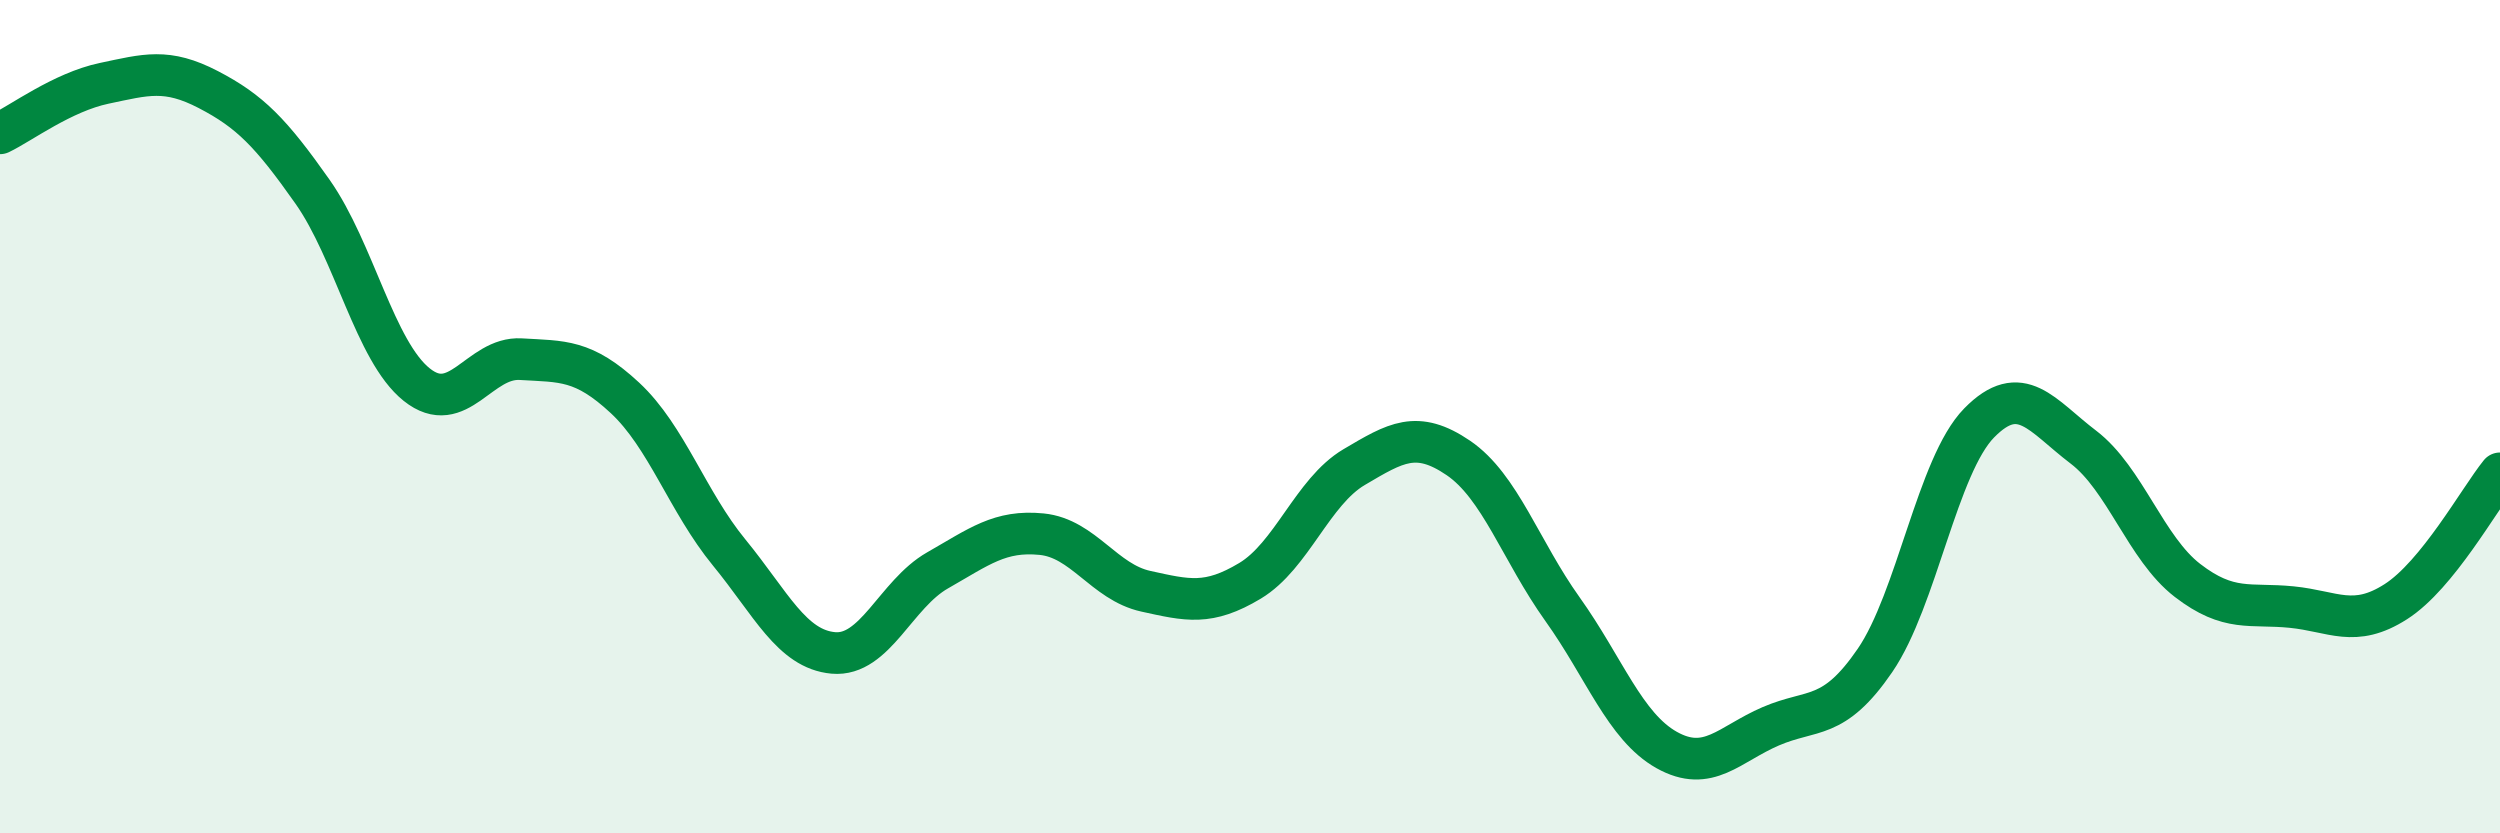
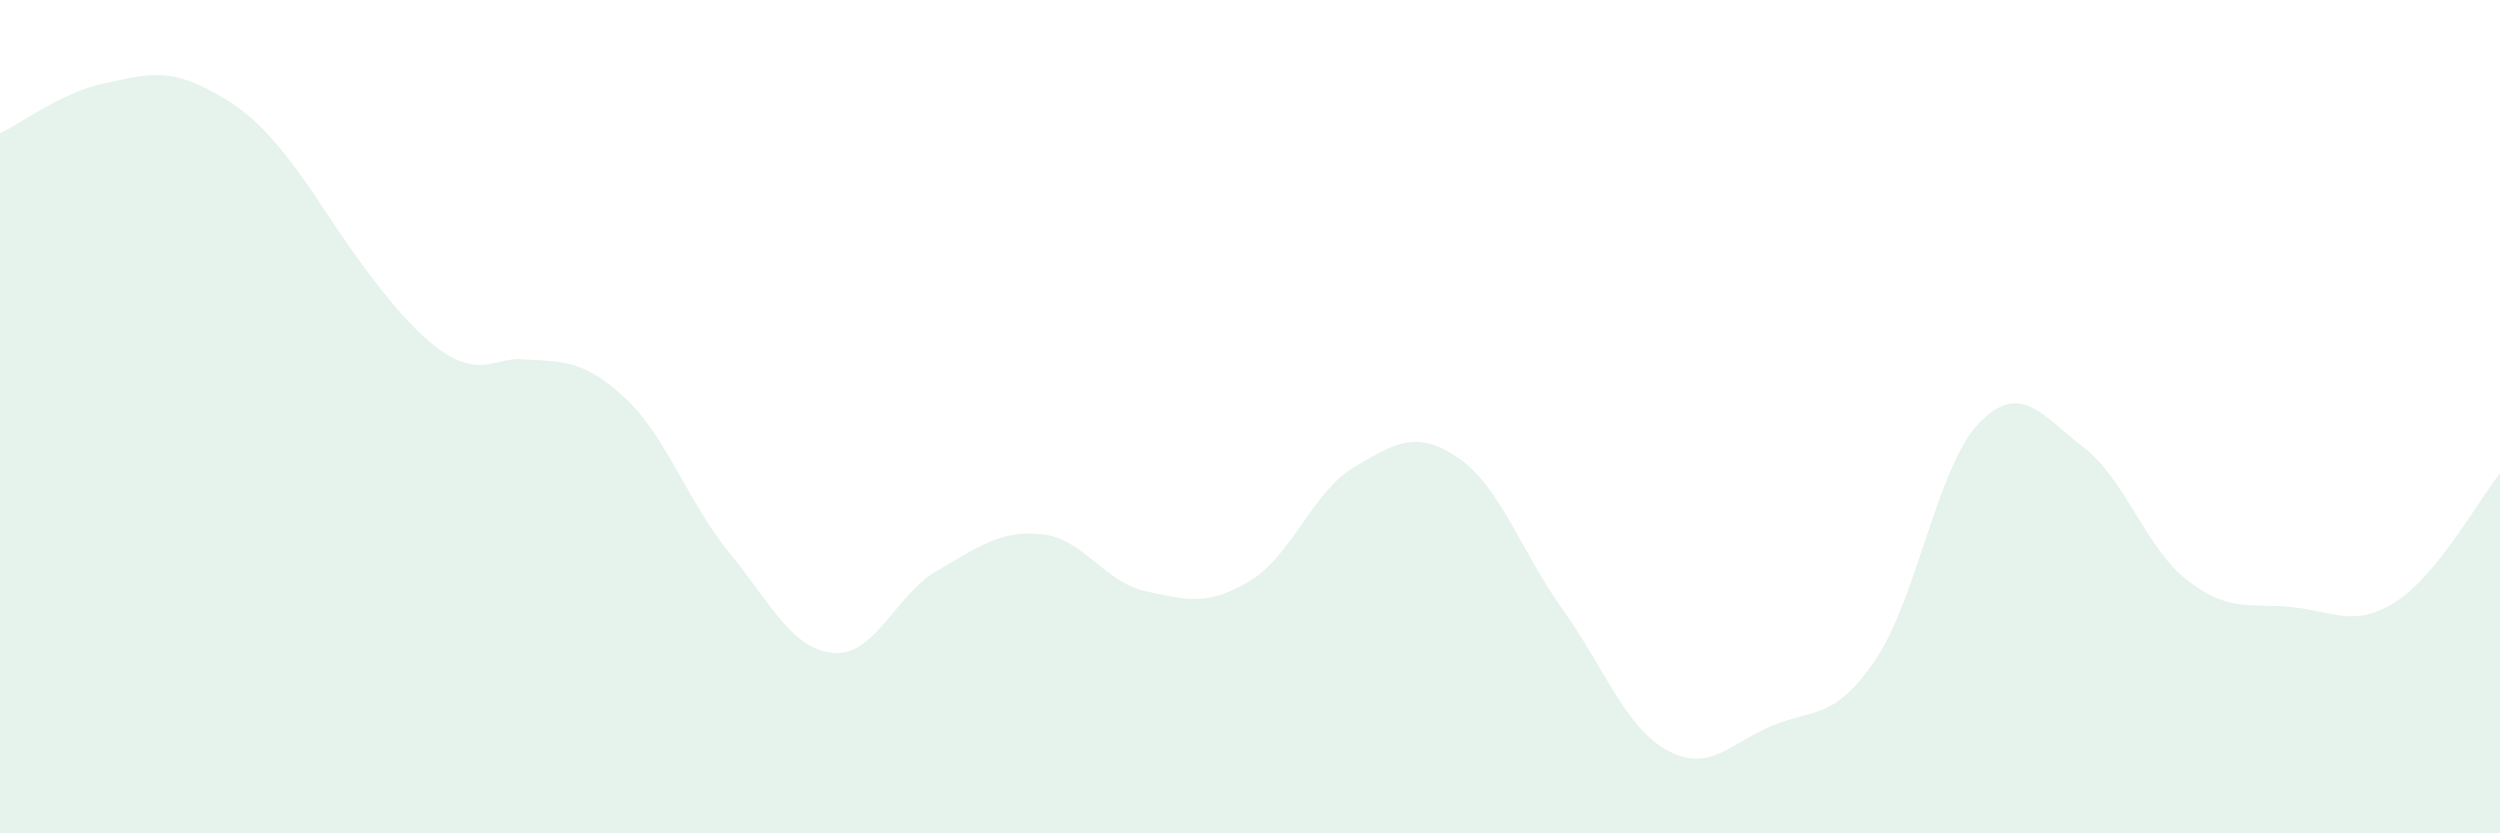
<svg xmlns="http://www.w3.org/2000/svg" width="60" height="20" viewBox="0 0 60 20">
-   <path d="M 0,3.2 C 0.5,2.96 1.5,2.21 2.5,2 C 3.5,1.79 4,1.63 5,2.15 C 6,2.67 6.5,3.18 7.5,4.6 C 8.5,6.02 9,8.43 10,9.23 C 11,10.03 11.5,8.56 12.5,8.62 C 13.5,8.68 14,8.62 15,9.55 C 16,10.48 16.5,12.04 17.5,13.26 C 18.5,14.48 19,15.58 20,15.67 C 21,15.76 21.5,14.26 22.5,13.69 C 23.5,13.12 24,12.72 25,12.82 C 26,12.92 26.5,13.97 27.5,14.19 C 28.5,14.41 29,14.54 30,13.94 C 31,13.34 31.5,11.8 32.5,11.21 C 33.5,10.62 34,10.31 35,10.99 C 36,11.67 36.5,13.22 37.5,14.62 C 38.5,16.02 39,17.44 40,18 C 41,18.56 41.5,17.86 42.5,17.43 C 43.5,17 44,17.31 45,15.85 C 46,14.39 46.5,11.17 47.5,10.15 C 48.5,9.13 49,9.97 50,10.73 C 51,11.49 51.5,13.16 52.5,13.93 C 53.5,14.7 54,14.47 55,14.57 C 56,14.67 56.5,15.08 57.5,14.44 C 58.5,13.8 59.5,11.98 60,11.36L60 20L0 20Z" fill="#008740" opacity="0.1" stroke-linecap="round" stroke-linejoin="round" />
-   <path d="M 0,3.2 C 0.5,2.96 1.5,2.21 2.5,2 C 3.5,1.79 4,1.63 5,2.15 C 6,2.67 6.5,3.18 7.5,4.6 C 8.5,6.02 9,8.43 10,9.23 C 11,10.03 11.5,8.56 12.5,8.62 C 13.5,8.68 14,8.62 15,9.55 C 16,10.48 16.5,12.04 17.5,13.26 C 18.5,14.48 19,15.58 20,15.67 C 21,15.76 21.5,14.26 22.5,13.69 C 23.5,13.12 24,12.72 25,12.82 C 26,12.92 26.5,13.97 27.5,14.19 C 28.5,14.41 29,14.54 30,13.94 C 31,13.34 31.5,11.8 32.5,11.21 C 33.5,10.62 34,10.31 35,10.99 C 36,11.67 36.5,13.22 37.5,14.62 C 38.5,16.02 39,17.44 40,18 C 41,18.56 41.5,17.86 42.5,17.43 C 43.5,17 44,17.31 45,15.85 C 46,14.39 46.5,11.17 47.5,10.15 C 48.5,9.13 49,9.97 50,10.73 C 51,11.49 51.5,13.16 52.5,13.93 C 53.5,14.7 54,14.47 55,14.57 C 56,14.67 56.5,15.08 57.5,14.44 C 58.5,13.8 59.5,11.98 60,11.36" stroke="#008740" stroke-width="1" fill="none" stroke-linecap="round" stroke-linejoin="round" />
+   <path d="M 0,3.2 C 0.5,2.96 1.5,2.21 2.5,2 C 3.5,1.79 4,1.63 5,2.15 C 6,2.67 6.5,3.18 7.5,4.6 C 11,10.03 11.5,8.56 12.5,8.62 C 13.5,8.68 14,8.62 15,9.55 C 16,10.48 16.5,12.04 17.5,13.26 C 18.5,14.48 19,15.58 20,15.67 C 21,15.76 21.5,14.26 22.5,13.69 C 23.5,13.12 24,12.72 25,12.82 C 26,12.92 26.5,13.97 27.5,14.19 C 28.5,14.41 29,14.54 30,13.94 C 31,13.34 31.5,11.8 32.5,11.21 C 33.5,10.62 34,10.31 35,10.99 C 36,11.67 36.5,13.22 37.5,14.62 C 38.5,16.02 39,17.44 40,18 C 41,18.56 41.5,17.86 42.5,17.43 C 43.5,17 44,17.31 45,15.85 C 46,14.39 46.5,11.17 47.5,10.15 C 48.5,9.13 49,9.97 50,10.73 C 51,11.49 51.5,13.16 52.5,13.93 C 53.5,14.7 54,14.47 55,14.57 C 56,14.67 56.5,15.08 57.5,14.44 C 58.5,13.8 59.5,11.98 60,11.36L60 20L0 20Z" fill="#008740" opacity="0.1" stroke-linecap="round" stroke-linejoin="round" />
</svg>